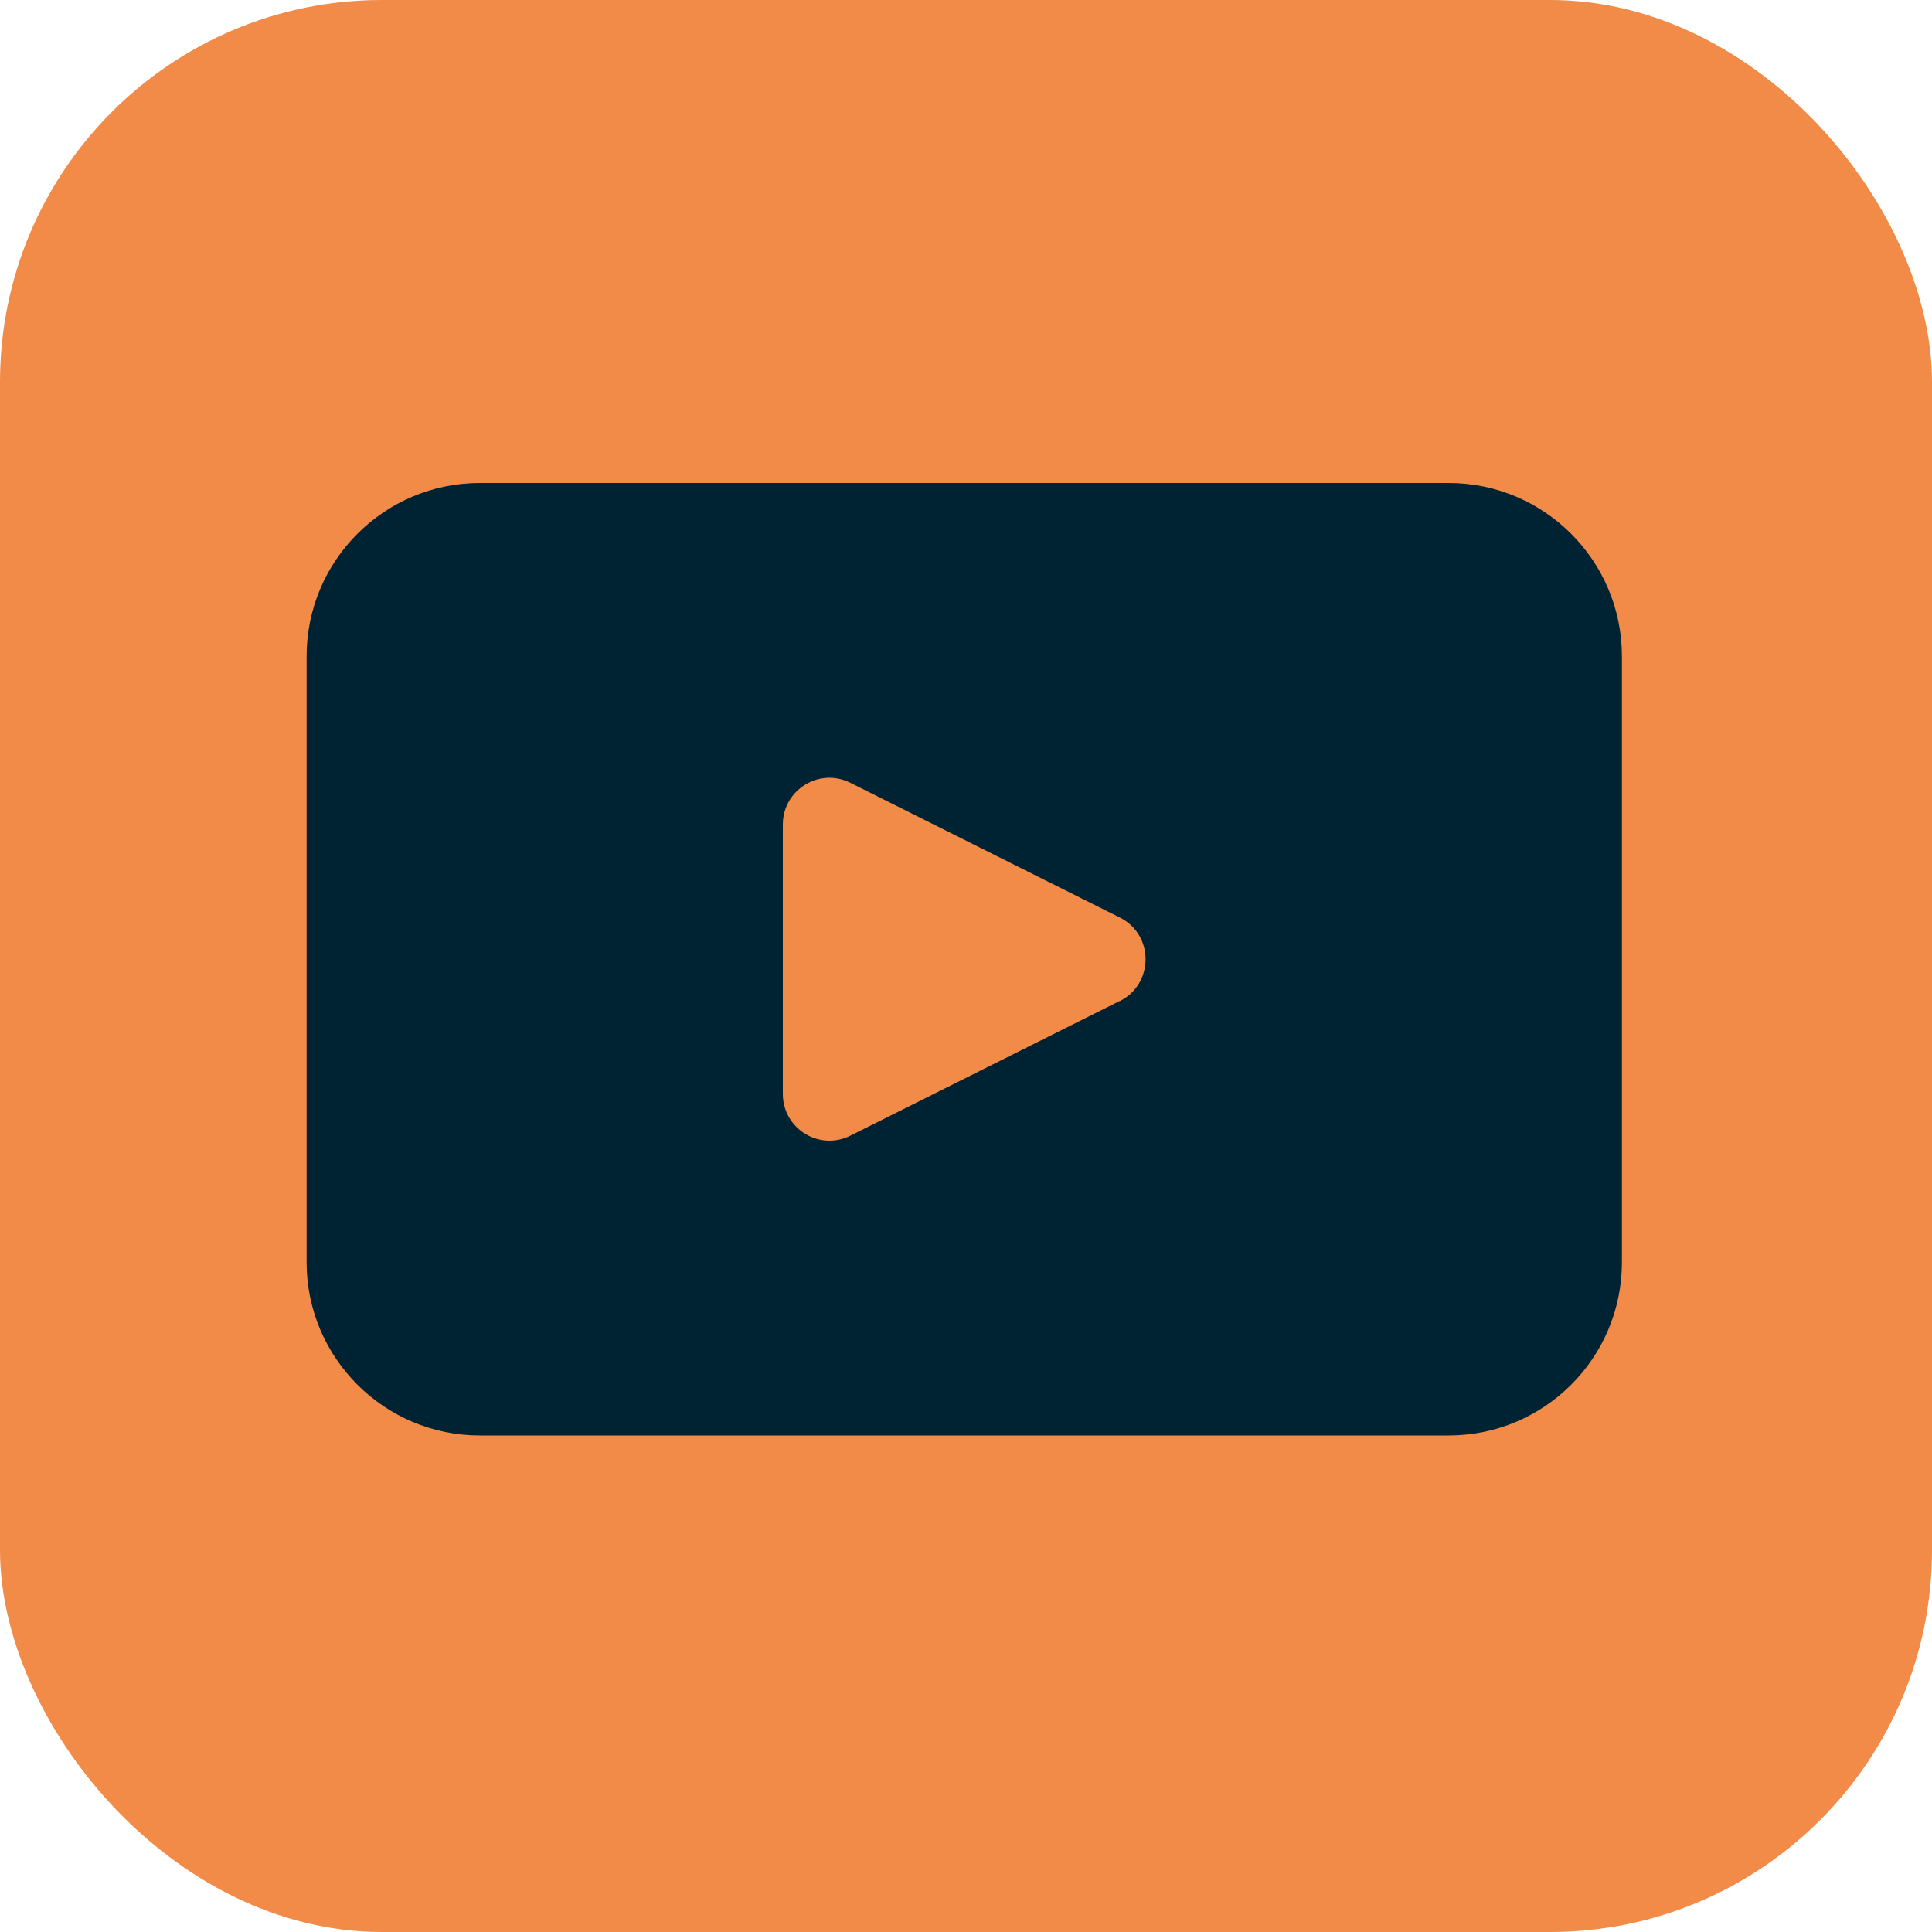
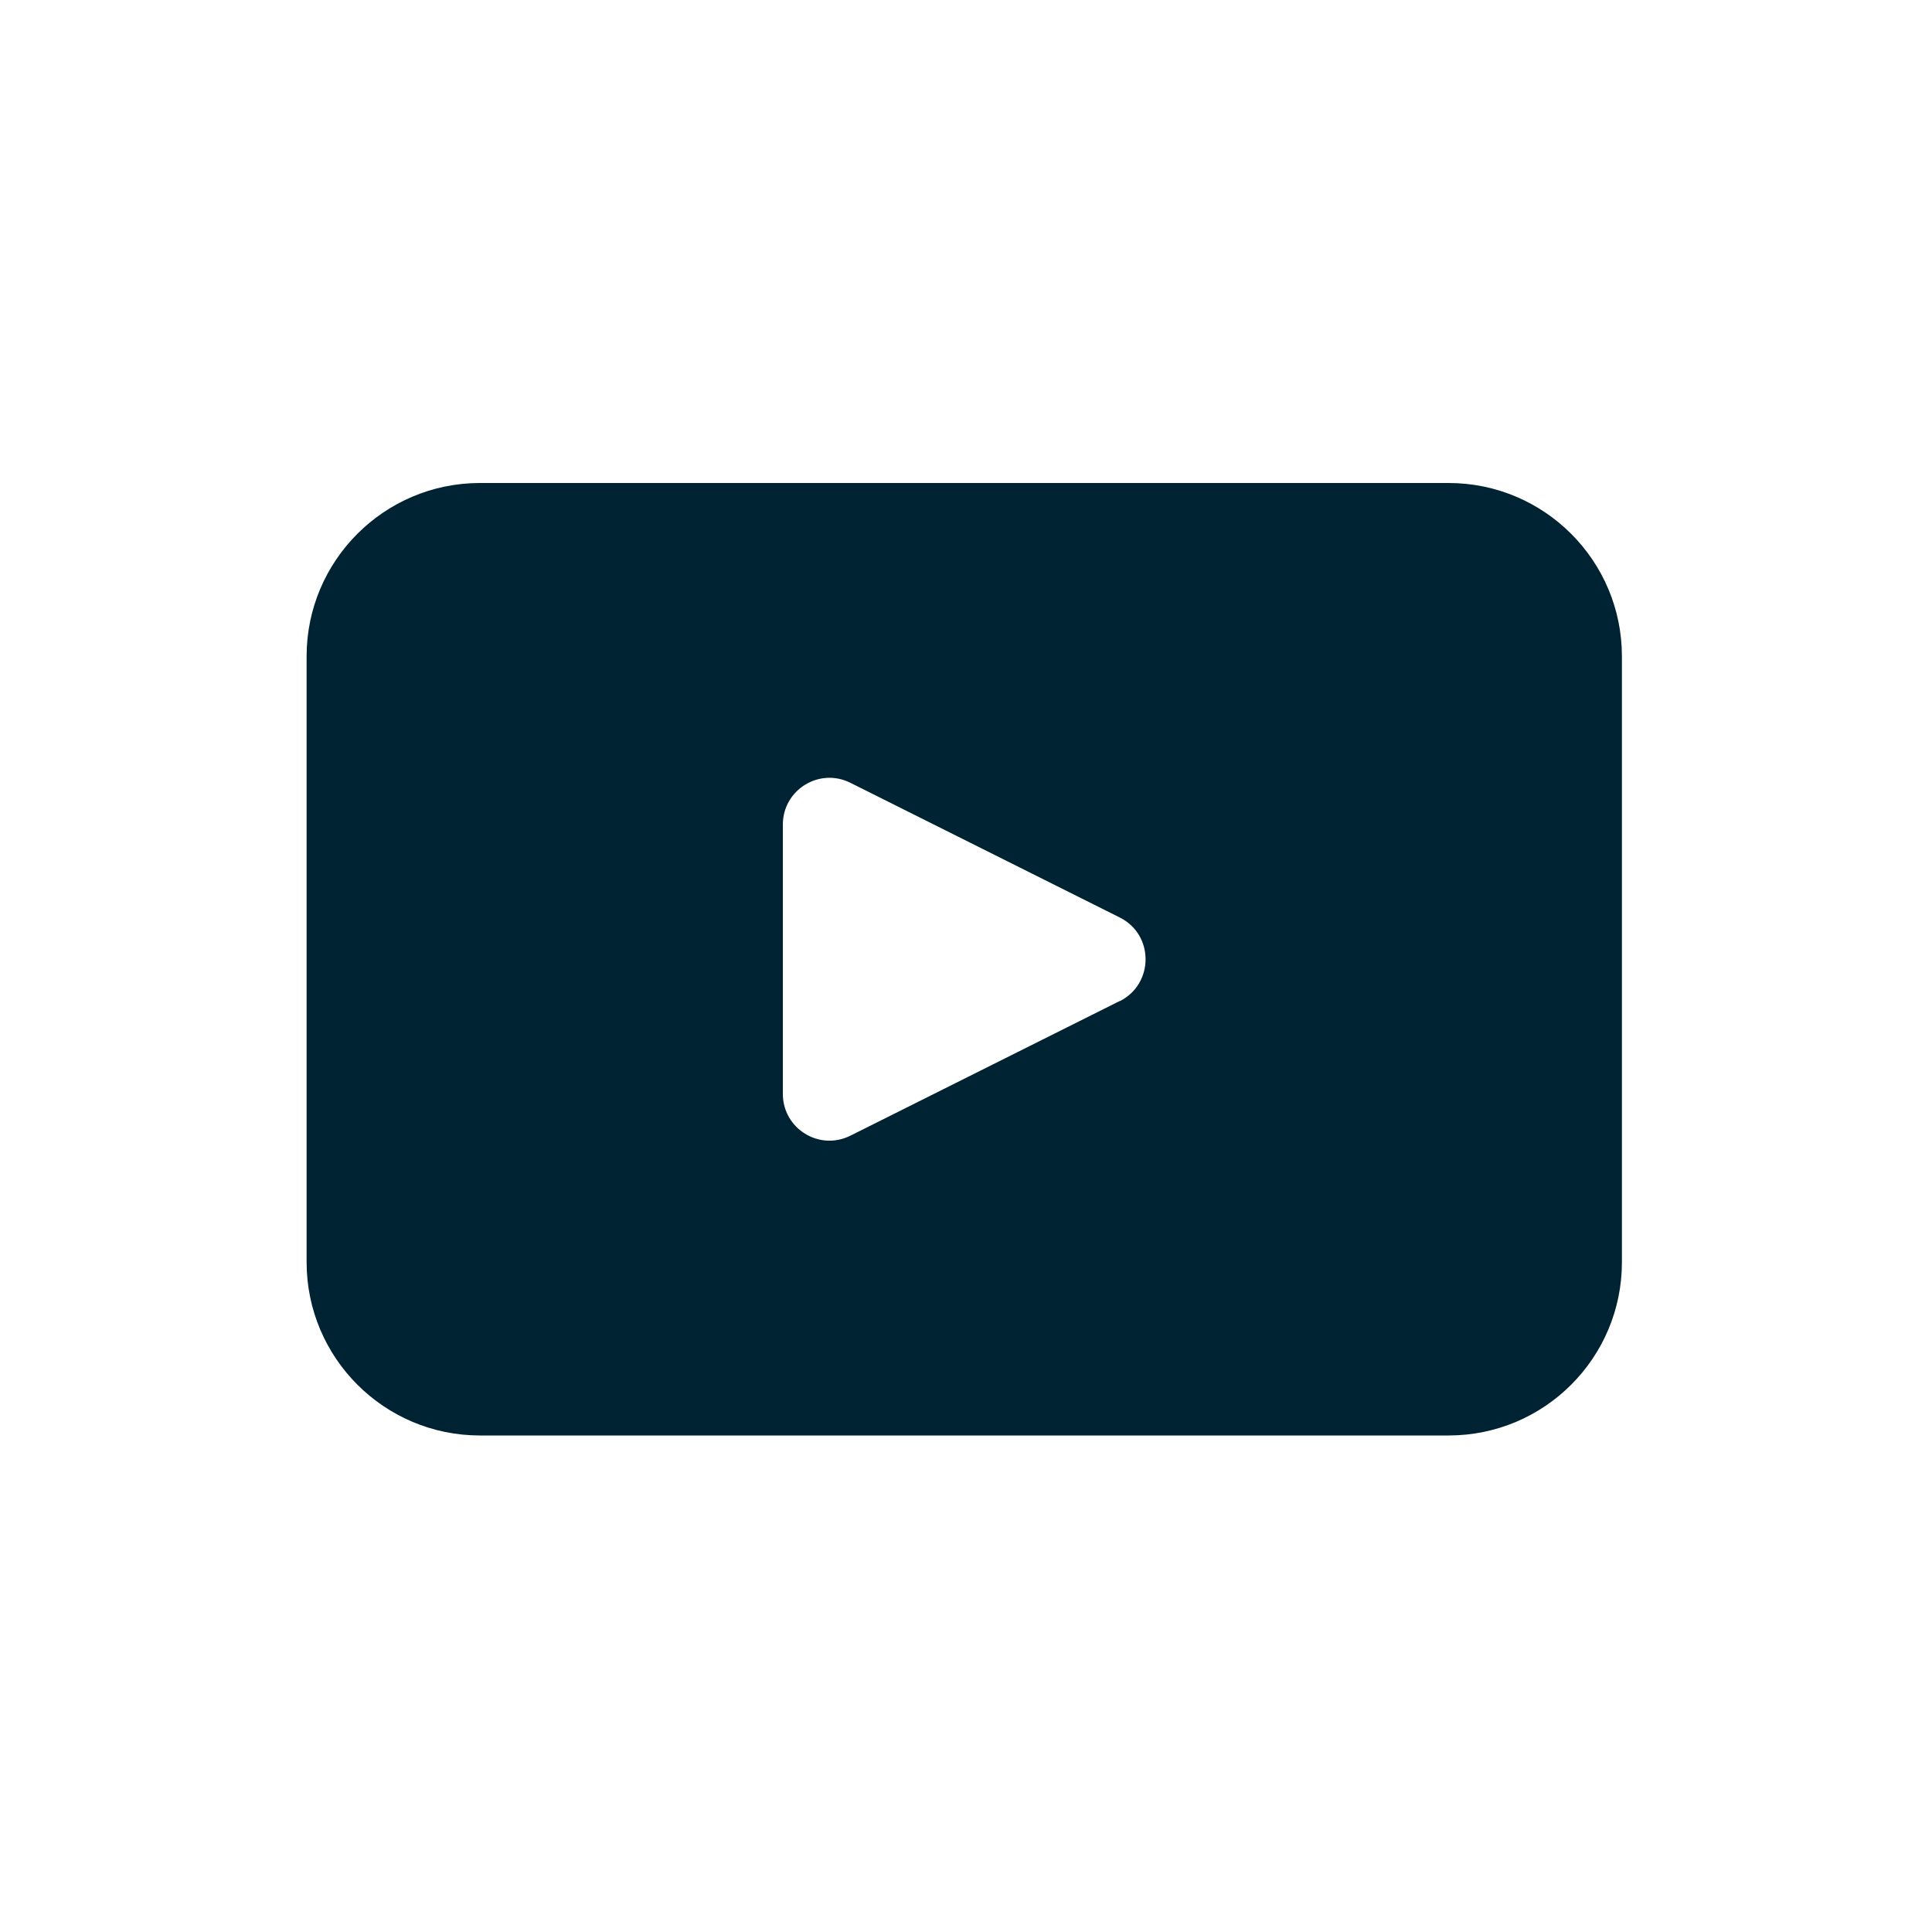
<svg xmlns="http://www.w3.org/2000/svg" id="Calque_1" viewBox="0 0 100 100">
  <defs>
    <style>.cls-1{fill:#f28a48;}.cls-1,.cls-2{stroke-width:0px;}.cls-2{fill:#002334;}</style>
  </defs>
-   <rect class="cls-1" width="100" height="100" rx="19.77" ry="19.77" />
  <path class="cls-2" d="m74.98,25H24.84c-4.95,0-8.97,4.02-8.97,8.97v31.36c0,4.95,4.02,8.97,8.97,8.97h50.14c4.95,0,8.97-4.01,8.97-8.97v-31.36c0-4.95-4.02-8.97-8.97-8.97Zm-17.02,26.81l-13.94,6.97c-1.61.81-3.5-.36-3.5-2.16v-13.94c0-1.8,1.89-2.97,3.5-2.16l13.94,6.97c1.78.89,1.78,3.43,0,4.33Z" />
</svg>